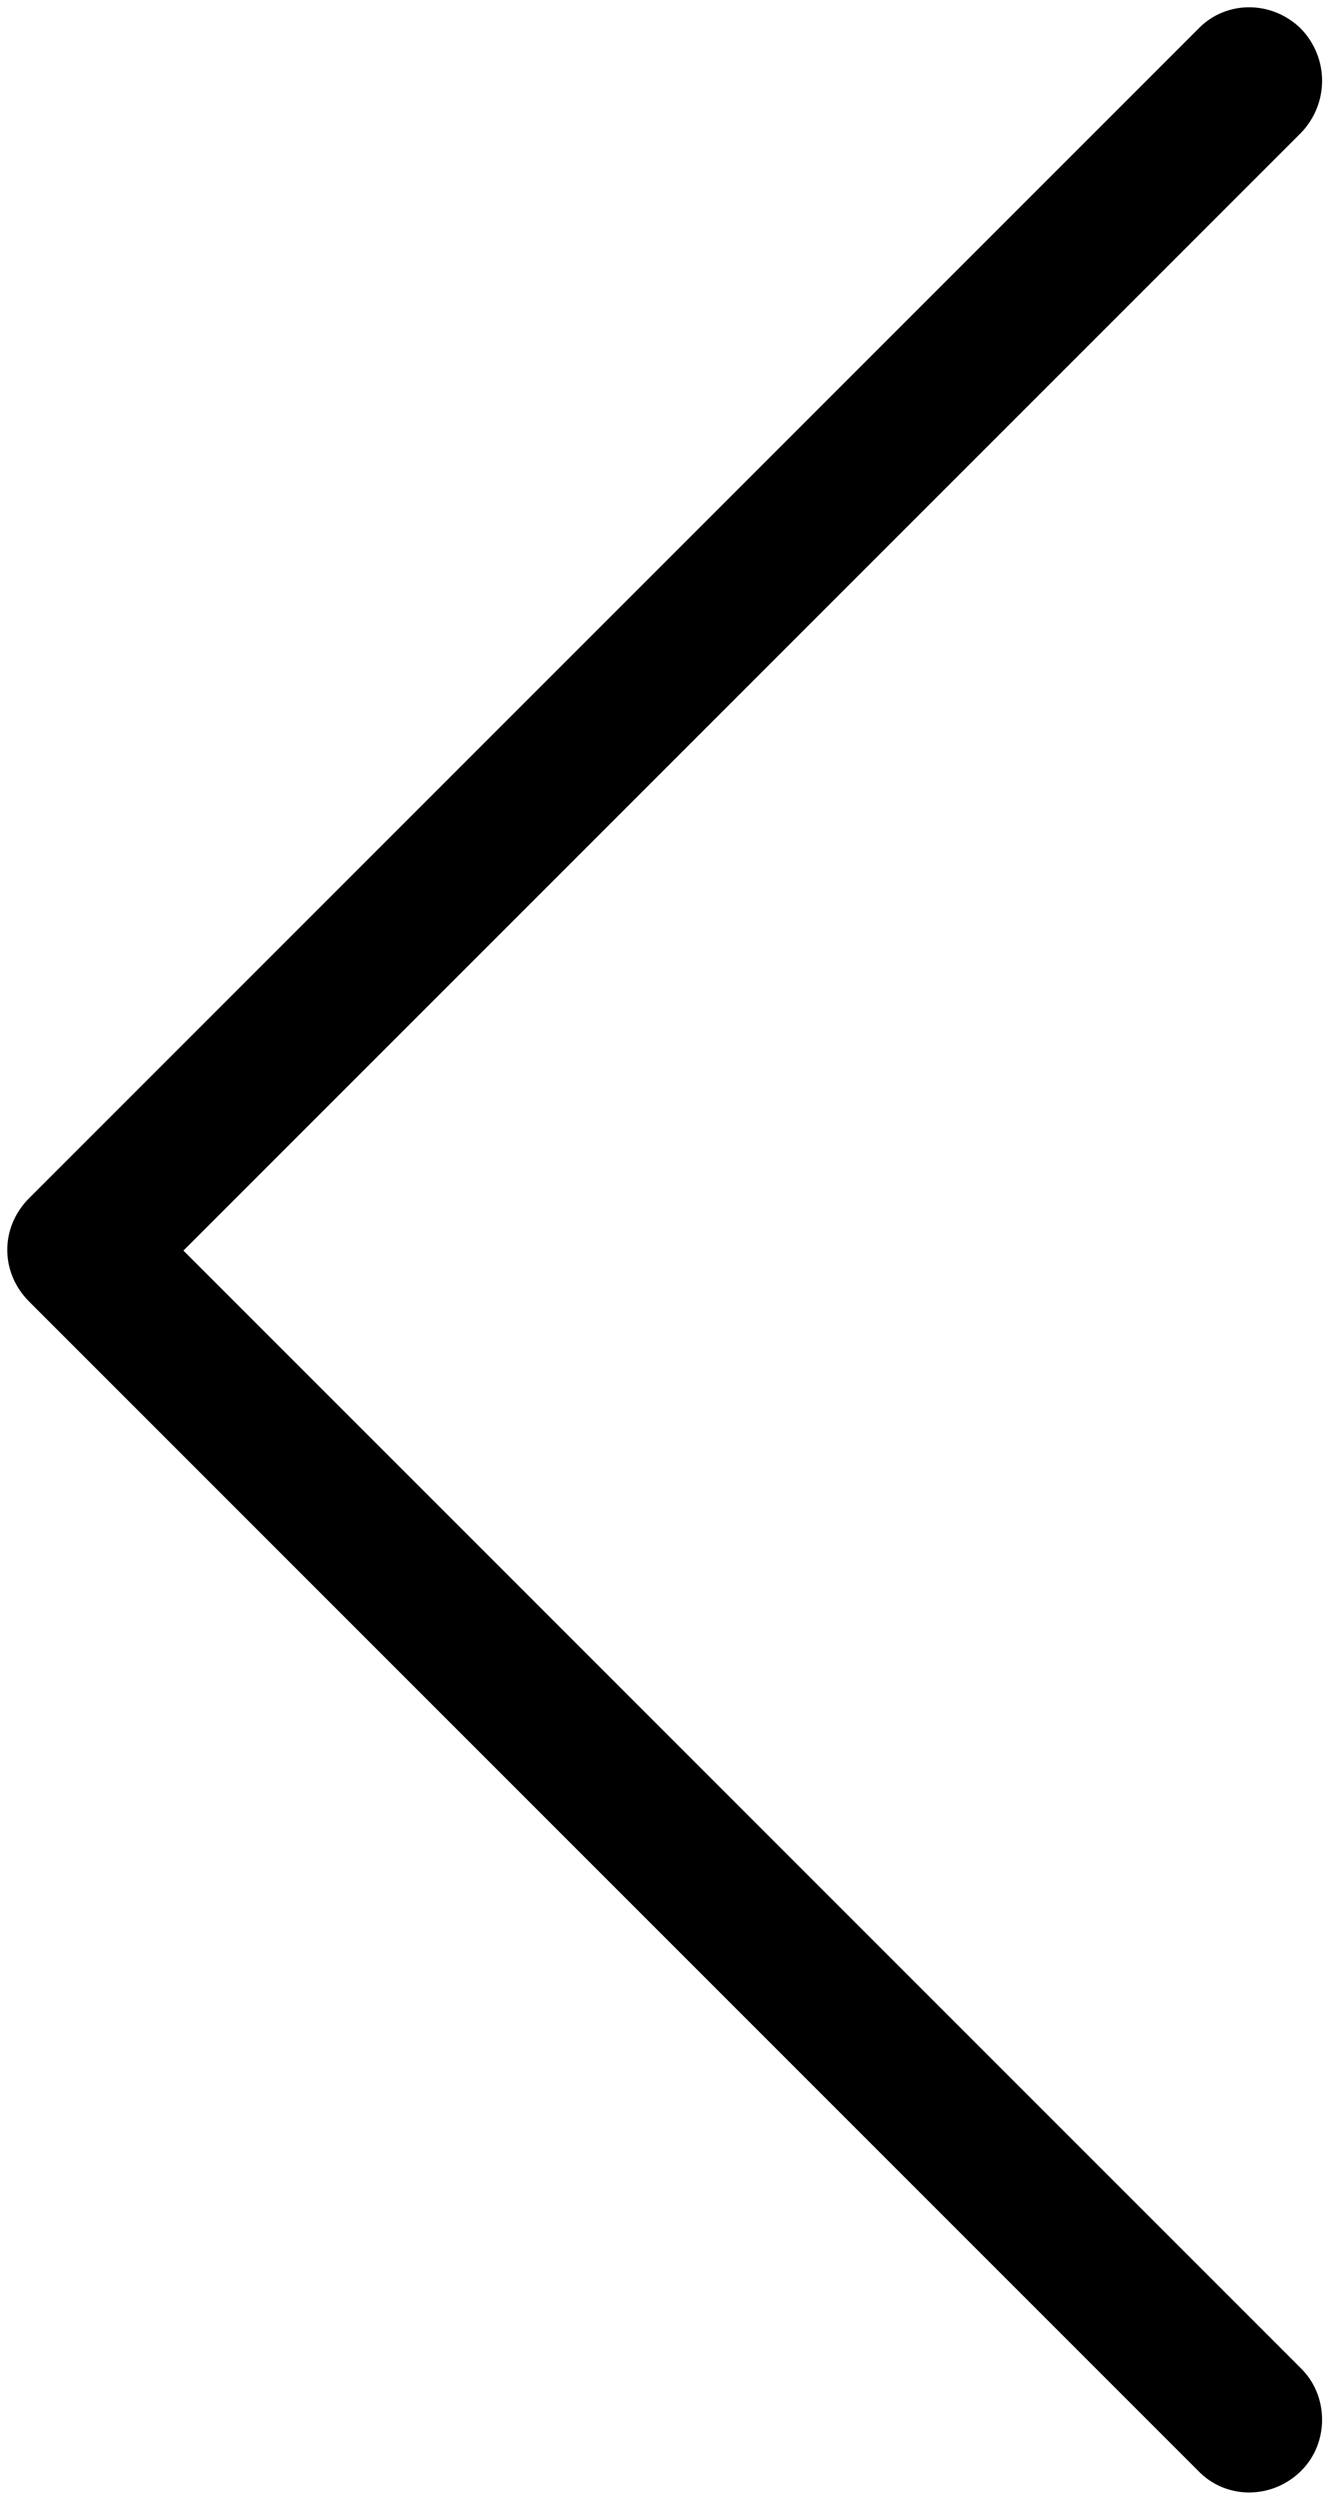
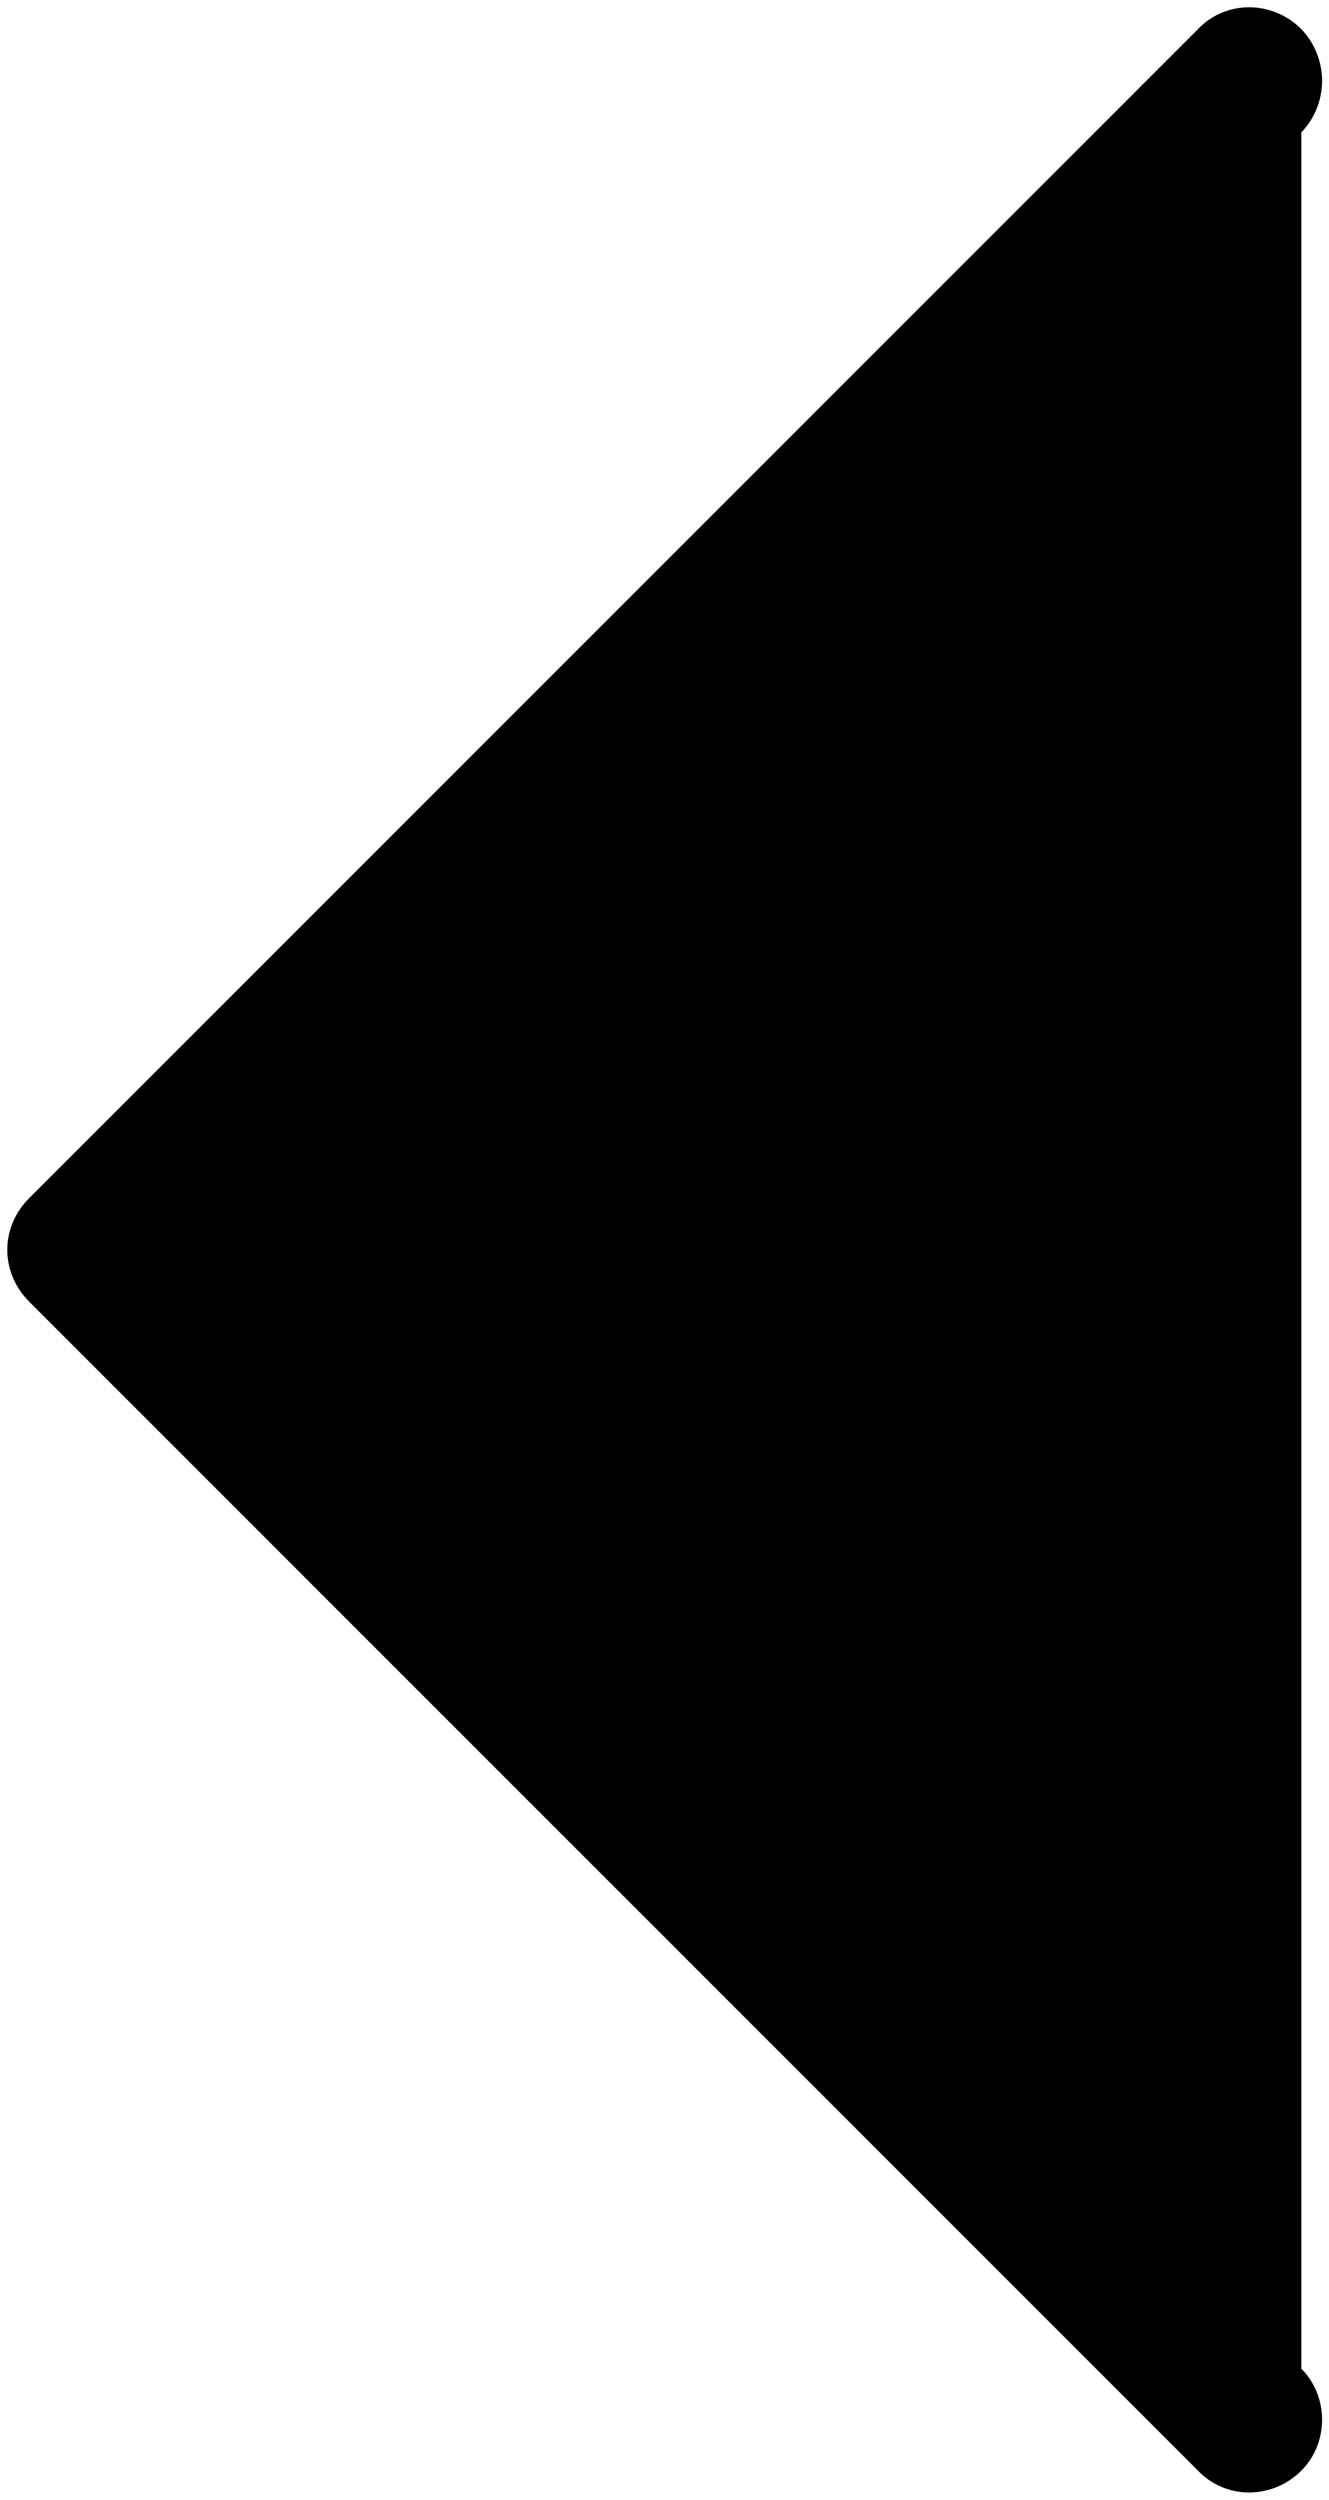
<svg xmlns="http://www.w3.org/2000/svg" clip-rule="evenodd" fill-rule="evenodd" height="1717.0" image-rendering="optimizeQuality" preserveAspectRatio="xMidYMid meet" shape-rendering="geometricPrecision" text-rendering="geometricPrecision" version="1.0" viewBox="710.0 308.0 913.0 1717.0" width="913.0" zoomAndPan="magnify">
  <g id="change1_1">
-     <path d="M1604 399c19,-20 19,-51 0,-71 -20,-20 -52,-20 -71,0l-803 803 0 0c-20,20 -20,51 0,71l0 0 803 803c19,20 51,20 71,0 19,-19 19,-51 0,-70l-768 -768 768 -768z" fill-rule="nonzero" />
+     <path d="M1604 399c19,-20 19,-51 0,-71 -20,-20 -52,-20 -71,0l-803 803 0 0c-20,20 -20,51 0,71l0 0 803 803c19,20 51,20 71,0 19,-19 19,-51 0,-70z" fill-rule="nonzero" />
  </g>
-   <path d="M0 0H2333V2333H0z" fill="none" />
</svg>